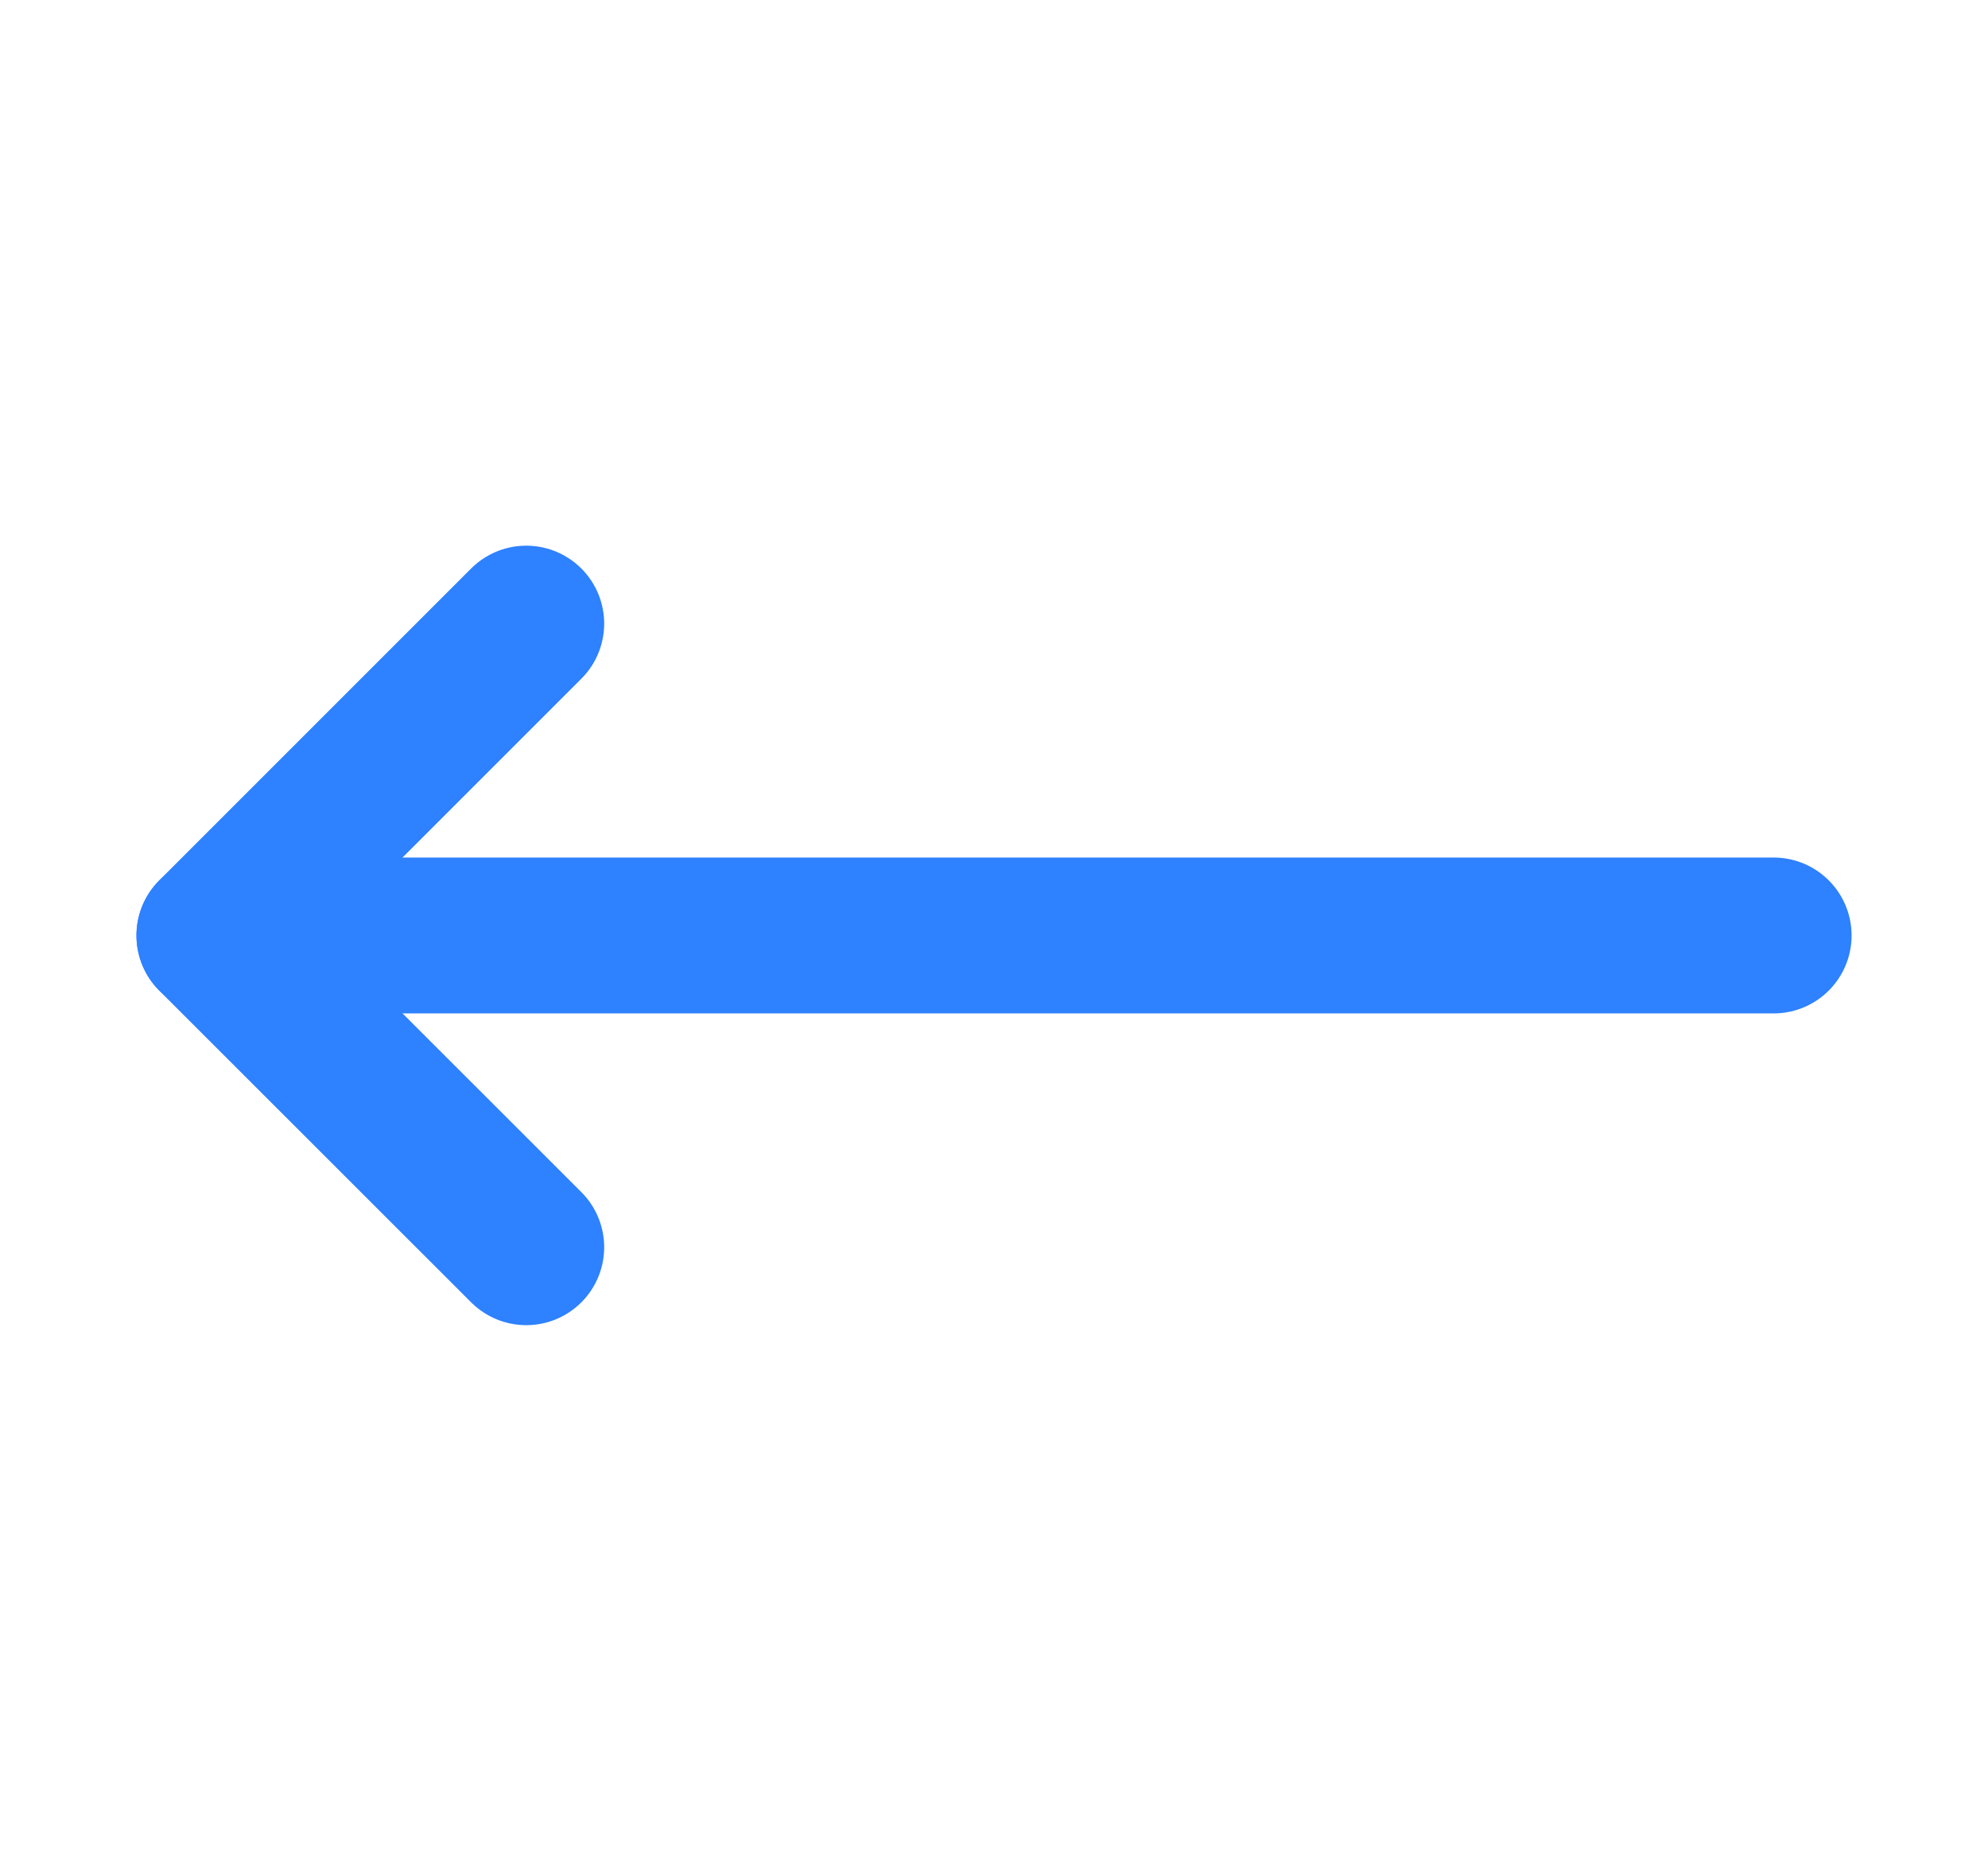
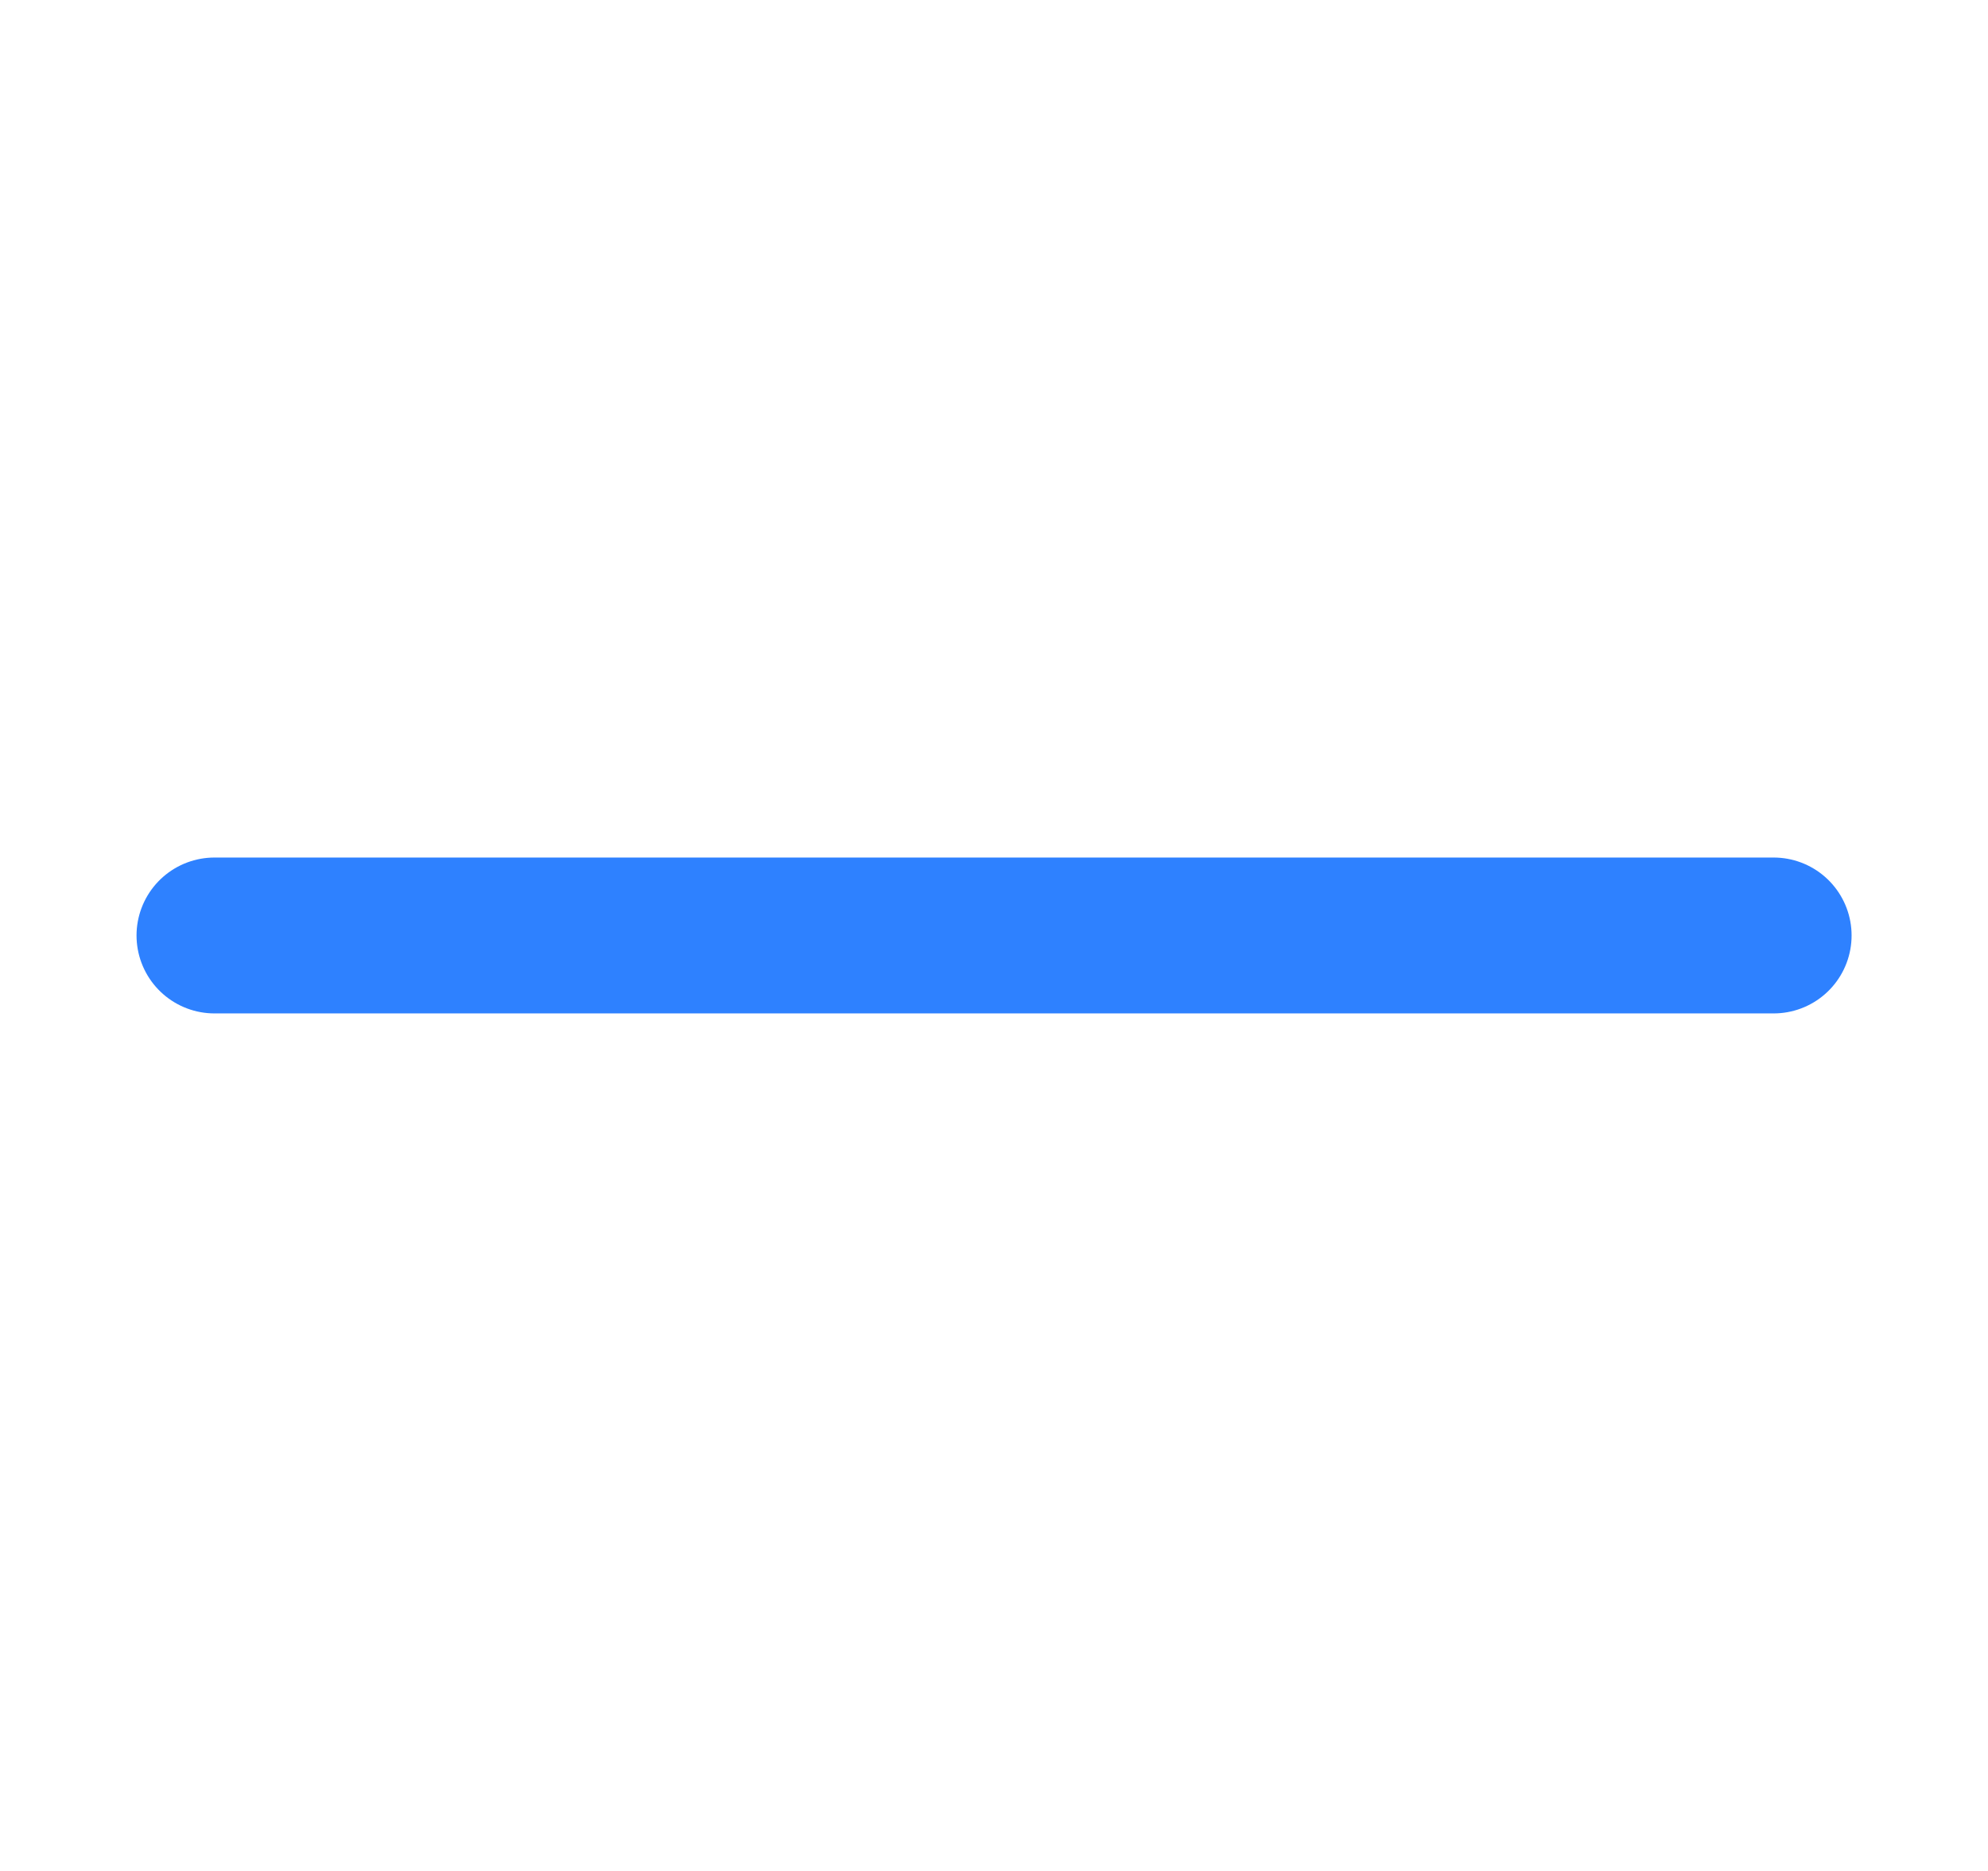
<svg xmlns="http://www.w3.org/2000/svg" width="17" height="16" viewBox="0 0 17 16" fill="none">
  <g id="move-right">
-     <path id="Vector" d="M4.5 10.666L1.833 8L4.5 5.333" stroke="#2E81FF" stroke-width="1.333" stroke-linecap="round" stroke-linejoin="round" />
    <path id="Vector_2" d="M15.167 8L1.834 8" stroke="#2E81FF" stroke-width="1.333" stroke-linecap="round" stroke-linejoin="round" />
  </g>
</svg>